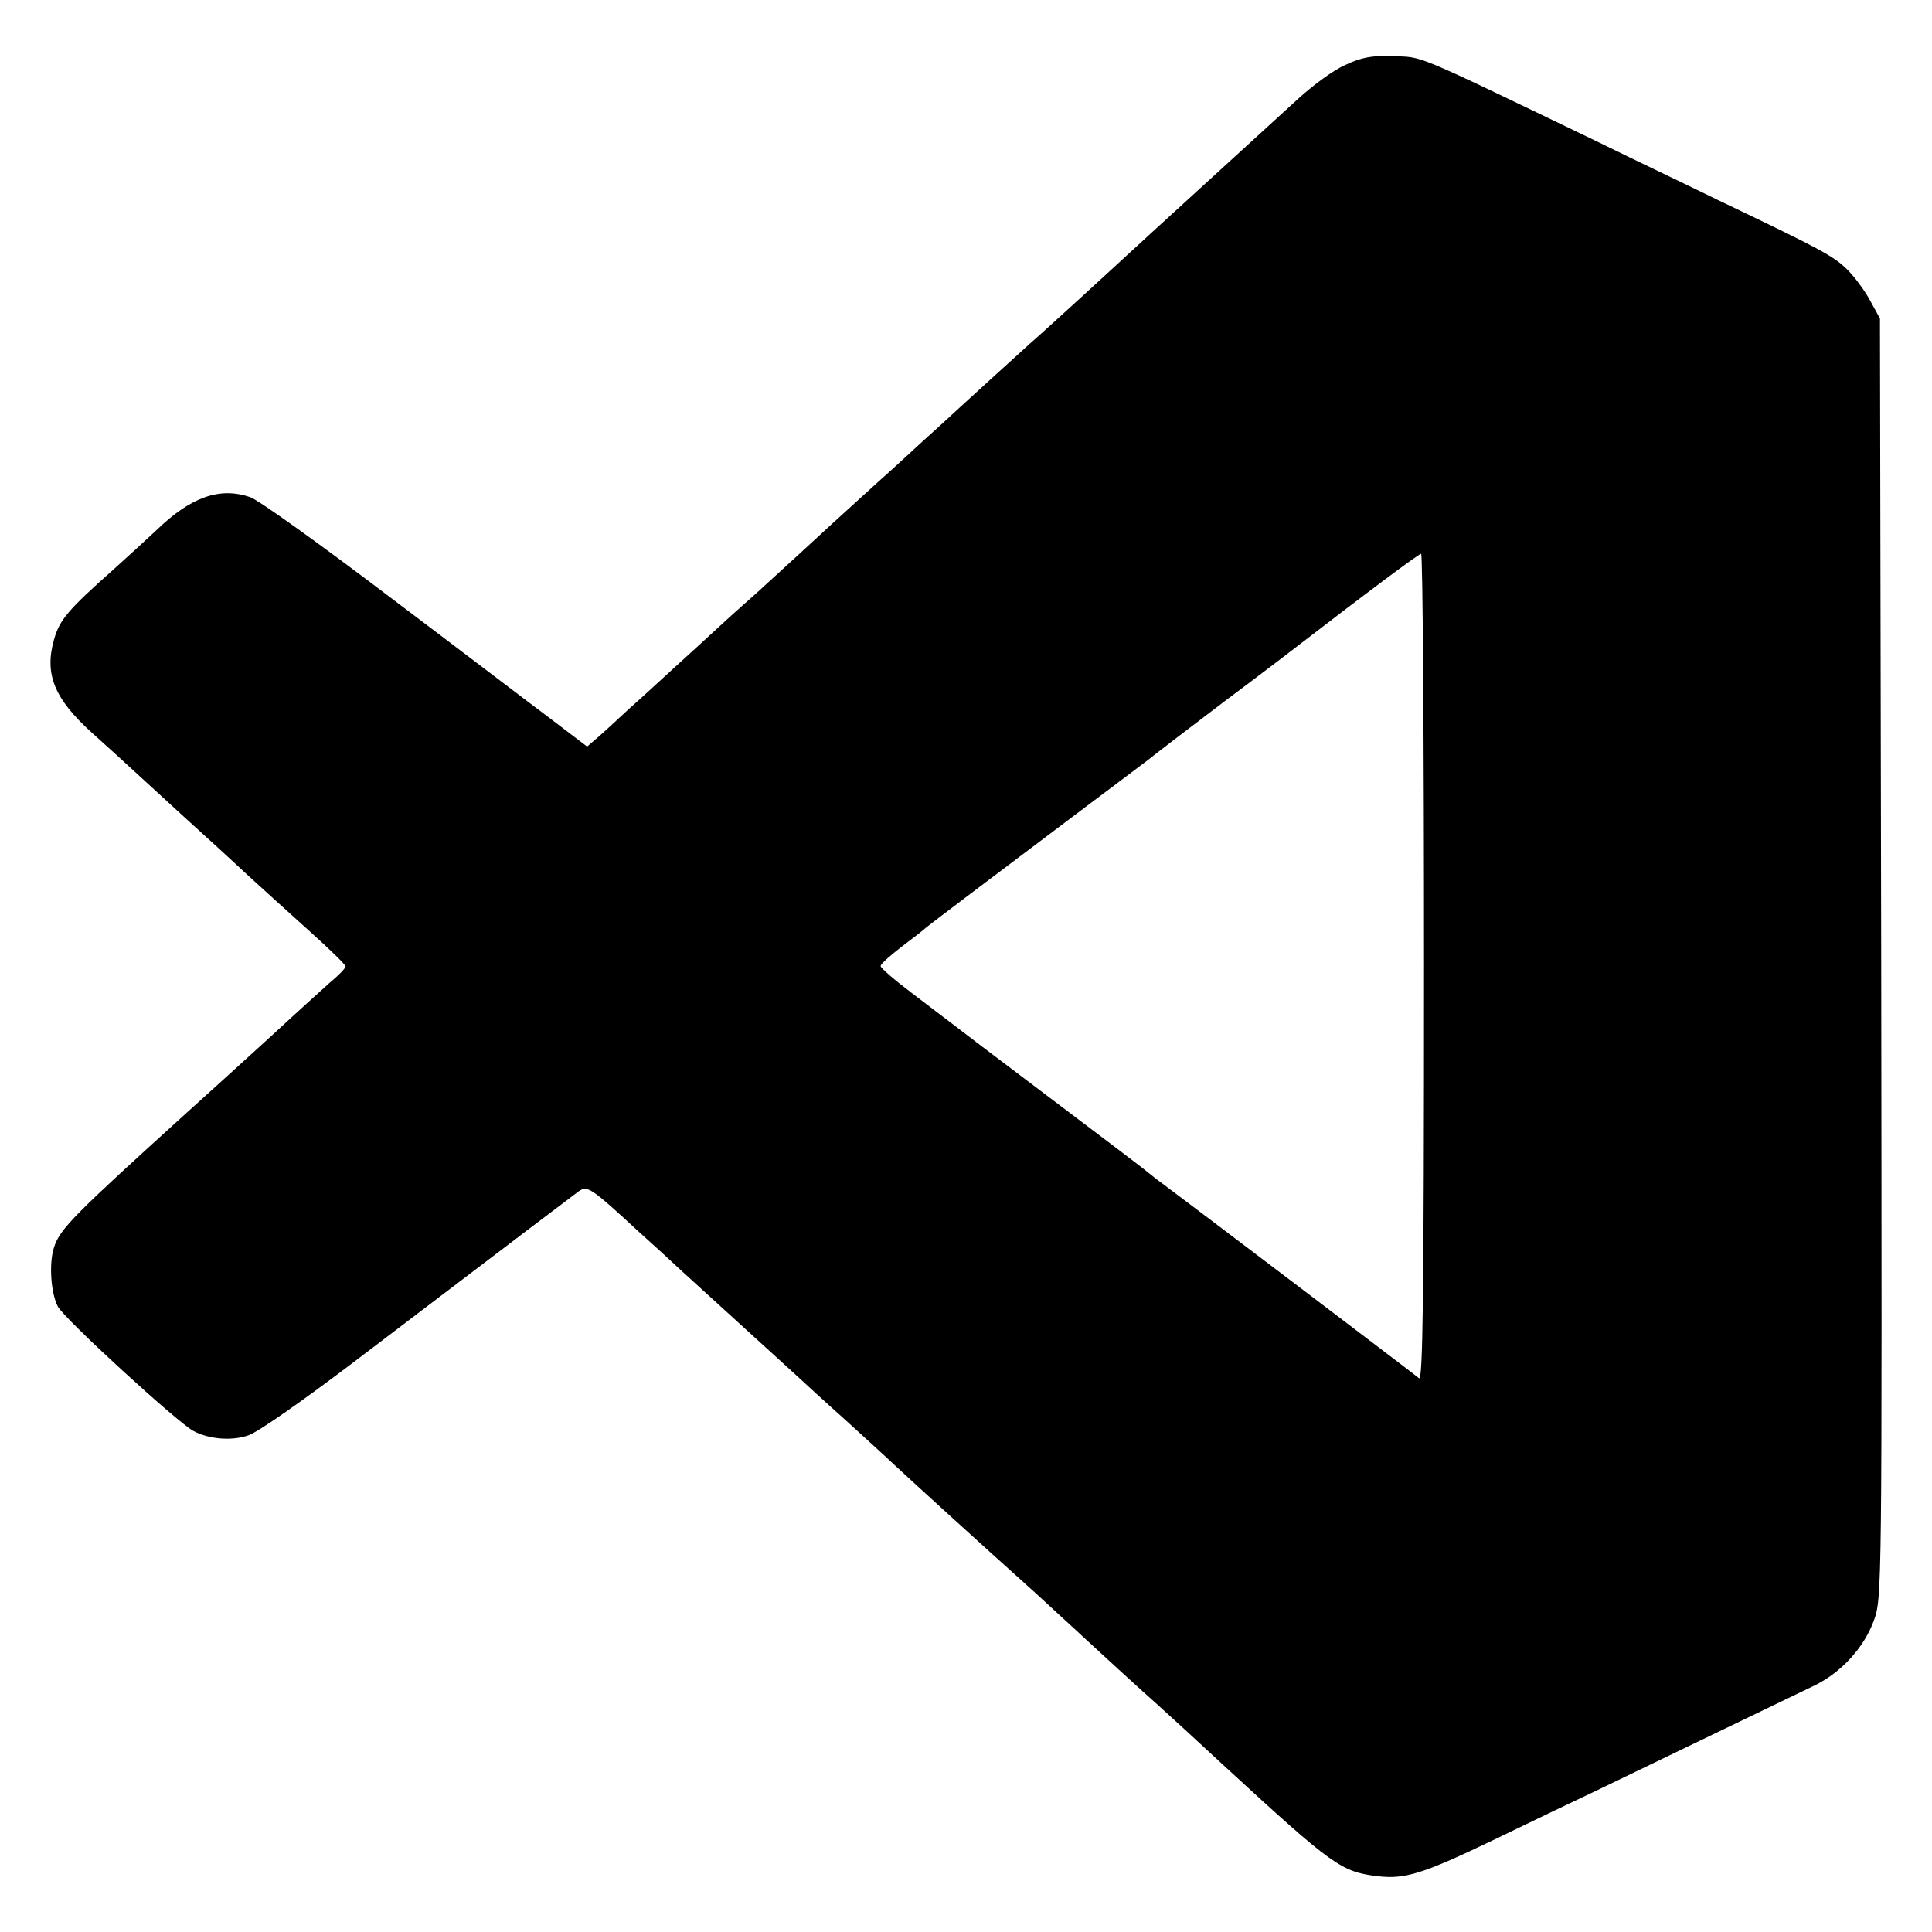
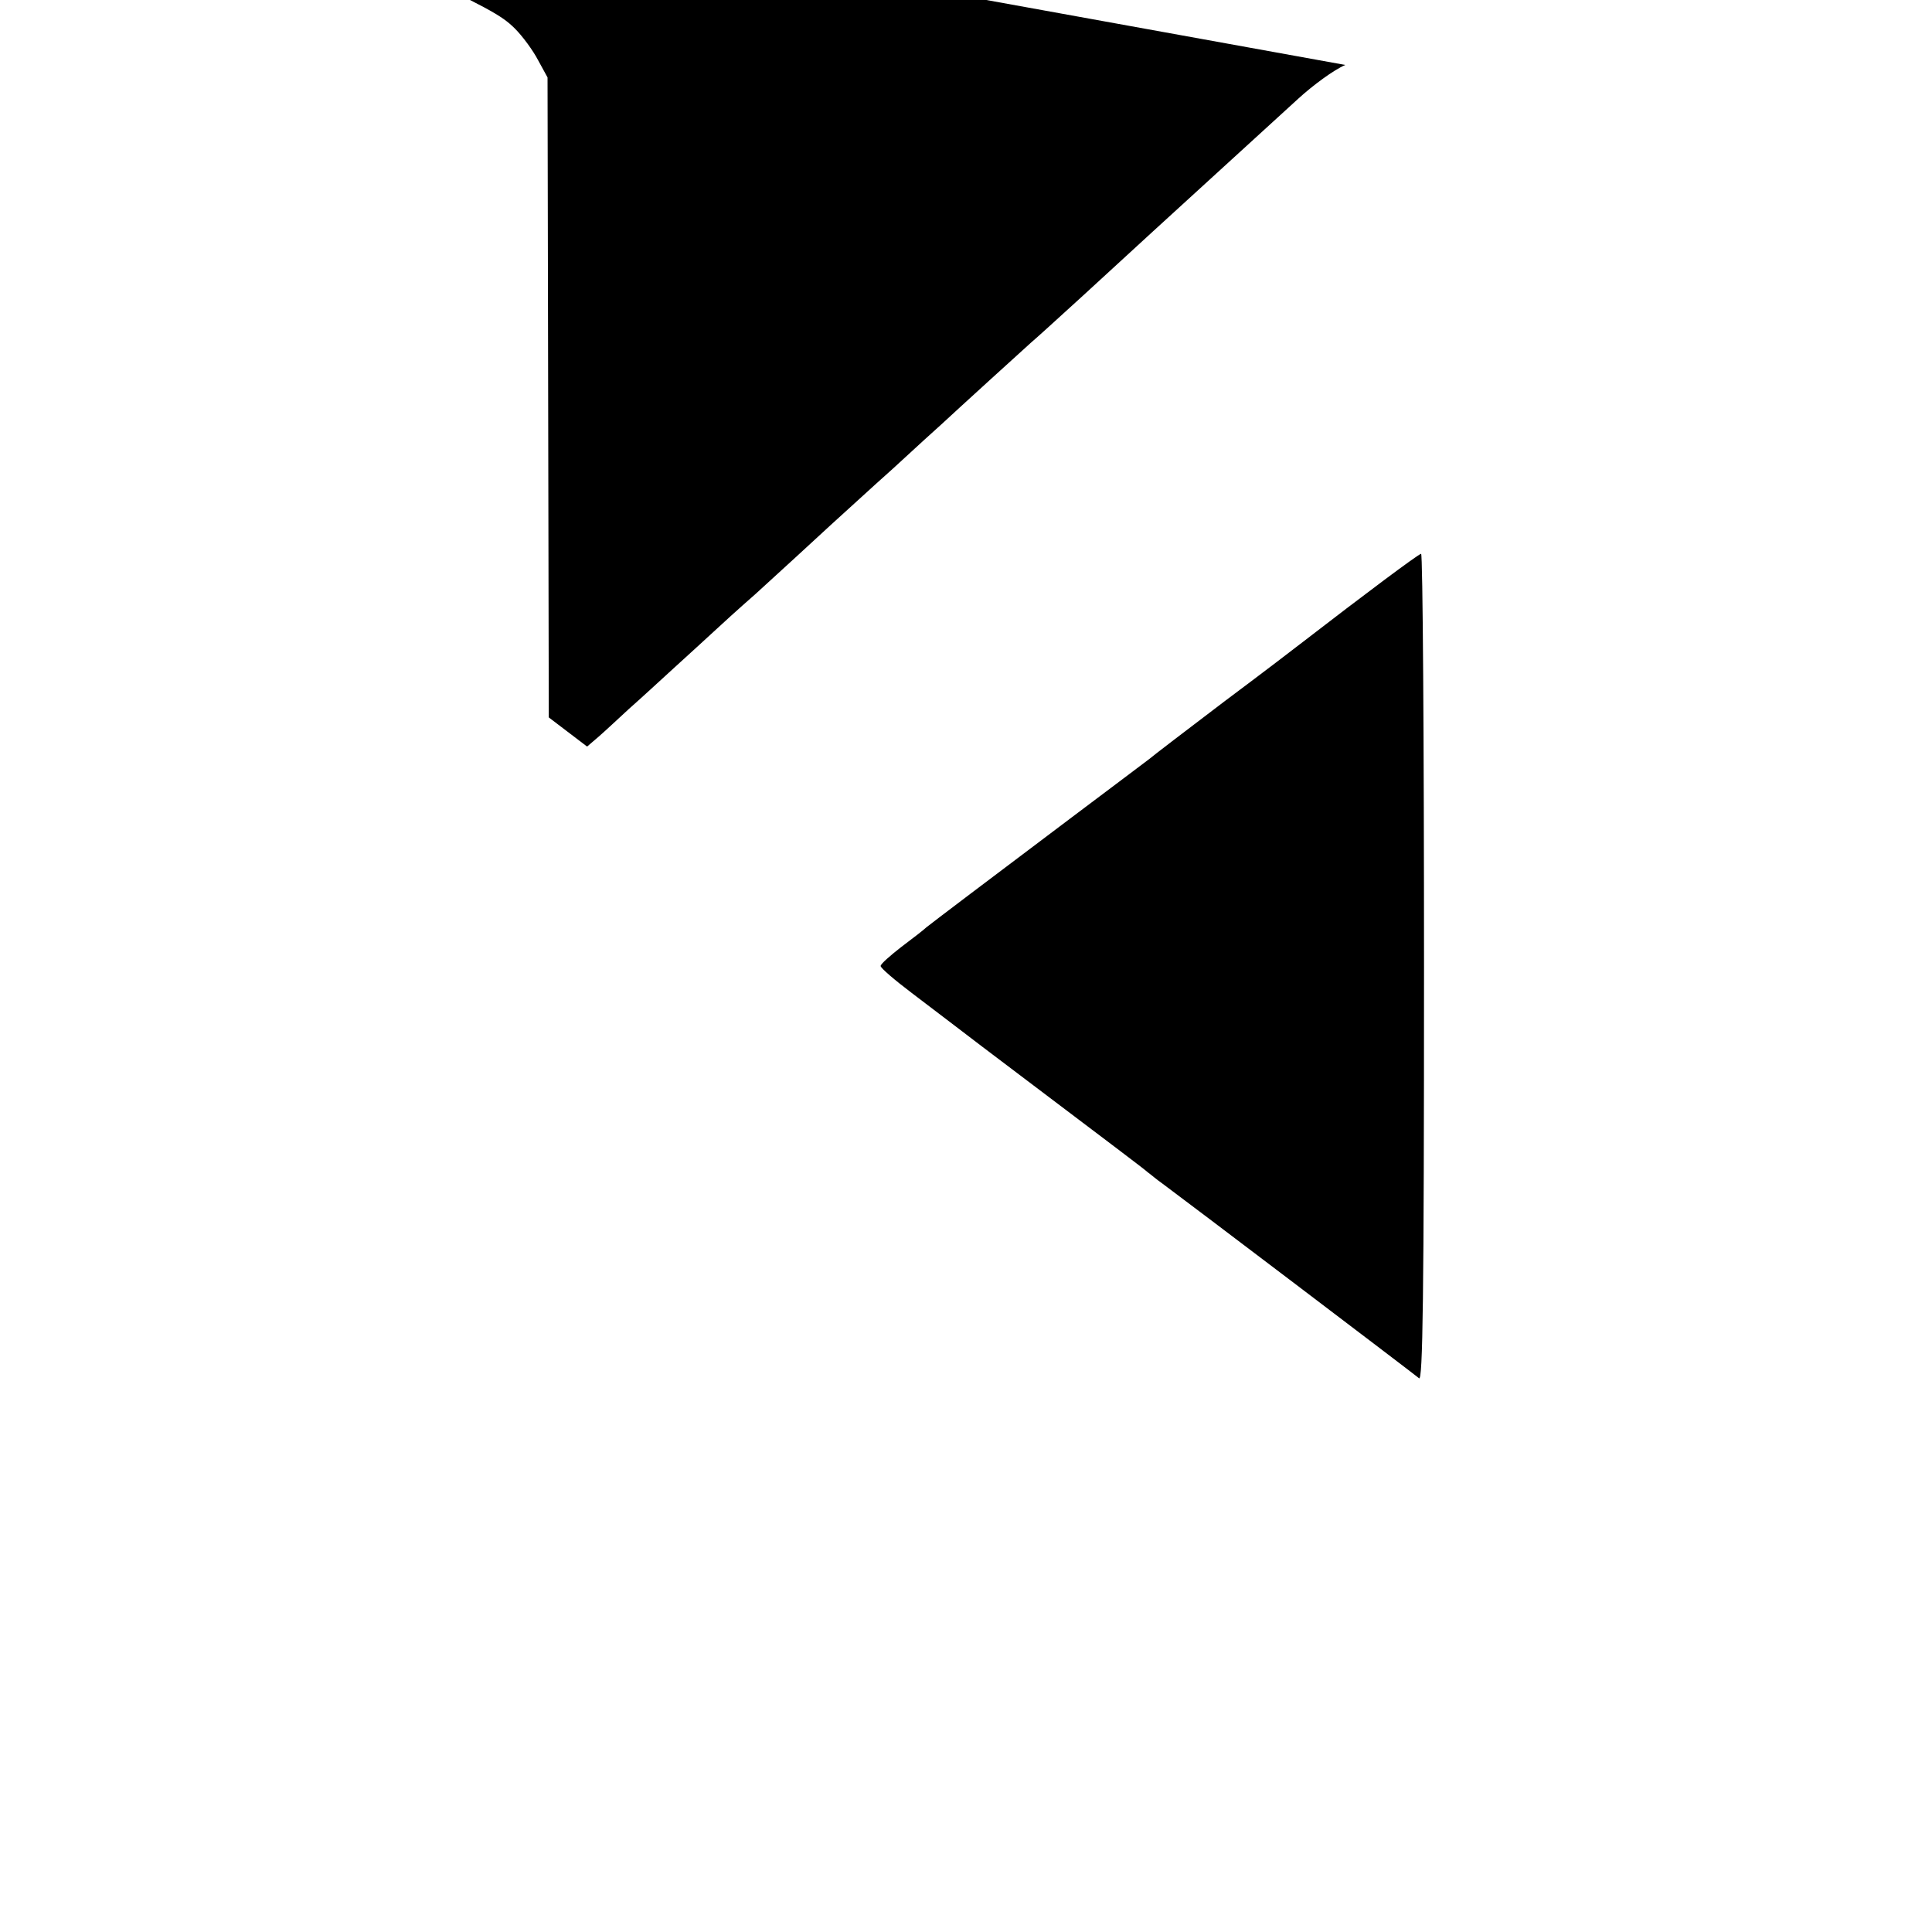
<svg xmlns="http://www.w3.org/2000/svg" version="1.0" width="464pt" height="464pt" viewBox="0 0 464 464" preserveAspectRatio="xMidYMid meet">
  <g transform="translate(0,464) scale(0.1,-0.1)" fill="#000000" stroke="none">
-     <path d="M3231 4484 c-28 -12 -78 -49 -113 -81 -35 -32 -113 -103 -173 -158 -140 -128 -216 -197 -344 -315 -57 -52 -113 -103 -125 -113 -19 -17 -174 -158 -216 -197 -9 -8 -61 -55 -115 -105 -55 -49 -122 -111 -150 -136 -68 -63 -98 -90 -181 -166 -40 -35 -85 -76 -101 -91 -16 -15 -58 -53 -93 -85 -36 -33 -85 -78 -110 -100 -25 -23 -57 -53 -72 -66 l-28 -24 -92 70 c-51 38 -225 171 -387 293 -162 123 -310 229 -330 236 -73 25 -142 1 -225 -79 -18 -17 -66 -61 -106 -97 -106 -94 -127 -119 -140 -165 -24 -84 0 -143 92 -226 39 -35 83 -75 98 -89 15 -14 69 -63 120 -110 52 -47 121 -110 154 -141 34 -31 100 -91 149 -135 48 -43 87 -81 87 -85 0 -4 -17 -22 -38 -39 -20 -18 -82 -74 -136 -124 -90 -82 -125 -114 -216 -196 -258 -234 -296 -271 -310 -315 -13 -38 -8 -111 9 -143 16 -30 289 -280 326 -299 38 -20 93 -24 132 -10 22 7 133 85 249 173 409 311 525 399 544 413 21 14 28 10 145 -98 28 -25 75 -68 105 -96 154 -140 256 -233 280 -255 15 -14 64 -59 110 -100 45 -41 100 -91 120 -110 53 -49 191 -175 337 -306 43 -40 94 -86 113 -104 49 -45 116 -107 181 -165 30 -27 102 -93 159 -146 263 -242 281 -254 368 -265 67 -8 110 6 281 88 80 39 191 92 246 118 112 54 456 220 525 253 62 31 116 89 140 154 20 54 20 61 18 1591 l-3 1537 -23 42 c-12 23 -37 57 -55 75 -33 33 -63 49 -312 168 -71 35 -200 96 -285 138 -459 221 -420 204 -497 207 -48 2 -74 -3 -112 -21z m189 -2169 c0 -796 -3 -994 -12 -985 -13 11 -572 435 -617 468 -13 9 -28 22 -35 27 -6 6 -111 85 -234 178 -122 92 -230 174 -240 182 -9 7 -51 39 -92 70 -41 31 -75 60 -75 65 0 5 23 25 50 46 28 21 55 42 60 47 15 12 151 115 345 261 96 72 182 137 190 143 8 7 89 69 180 138 91 68 176 133 190 144 145 112 276 210 283 211 4 0 7 -448 7 -995z" />
+     <path d="M3231 4484 c-28 -12 -78 -49 -113 -81 -35 -32 -113 -103 -173 -158 -140 -128 -216 -197 -344 -315 -57 -52 -113 -103 -125 -113 -19 -17 -174 -158 -216 -197 -9 -8 -61 -55 -115 -105 -55 -49 -122 -111 -150 -136 -68 -63 -98 -90 -181 -166 -40 -35 -85 -76 -101 -91 -16 -15 -58 -53 -93 -85 -36 -33 -85 -78 -110 -100 -25 -23 -57 -53 -72 -66 l-28 -24 -92 70 l-3 1537 -23 42 c-12 23 -37 57 -55 75 -33 33 -63 49 -312 168 -71 35 -200 96 -285 138 -459 221 -420 204 -497 207 -48 2 -74 -3 -112 -21z m189 -2169 c0 -796 -3 -994 -12 -985 -13 11 -572 435 -617 468 -13 9 -28 22 -35 27 -6 6 -111 85 -234 178 -122 92 -230 174 -240 182 -9 7 -51 39 -92 70 -41 31 -75 60 -75 65 0 5 23 25 50 46 28 21 55 42 60 47 15 12 151 115 345 261 96 72 182 137 190 143 8 7 89 69 180 138 91 68 176 133 190 144 145 112 276 210 283 211 4 0 7 -448 7 -995z" />
  </g>
</svg>